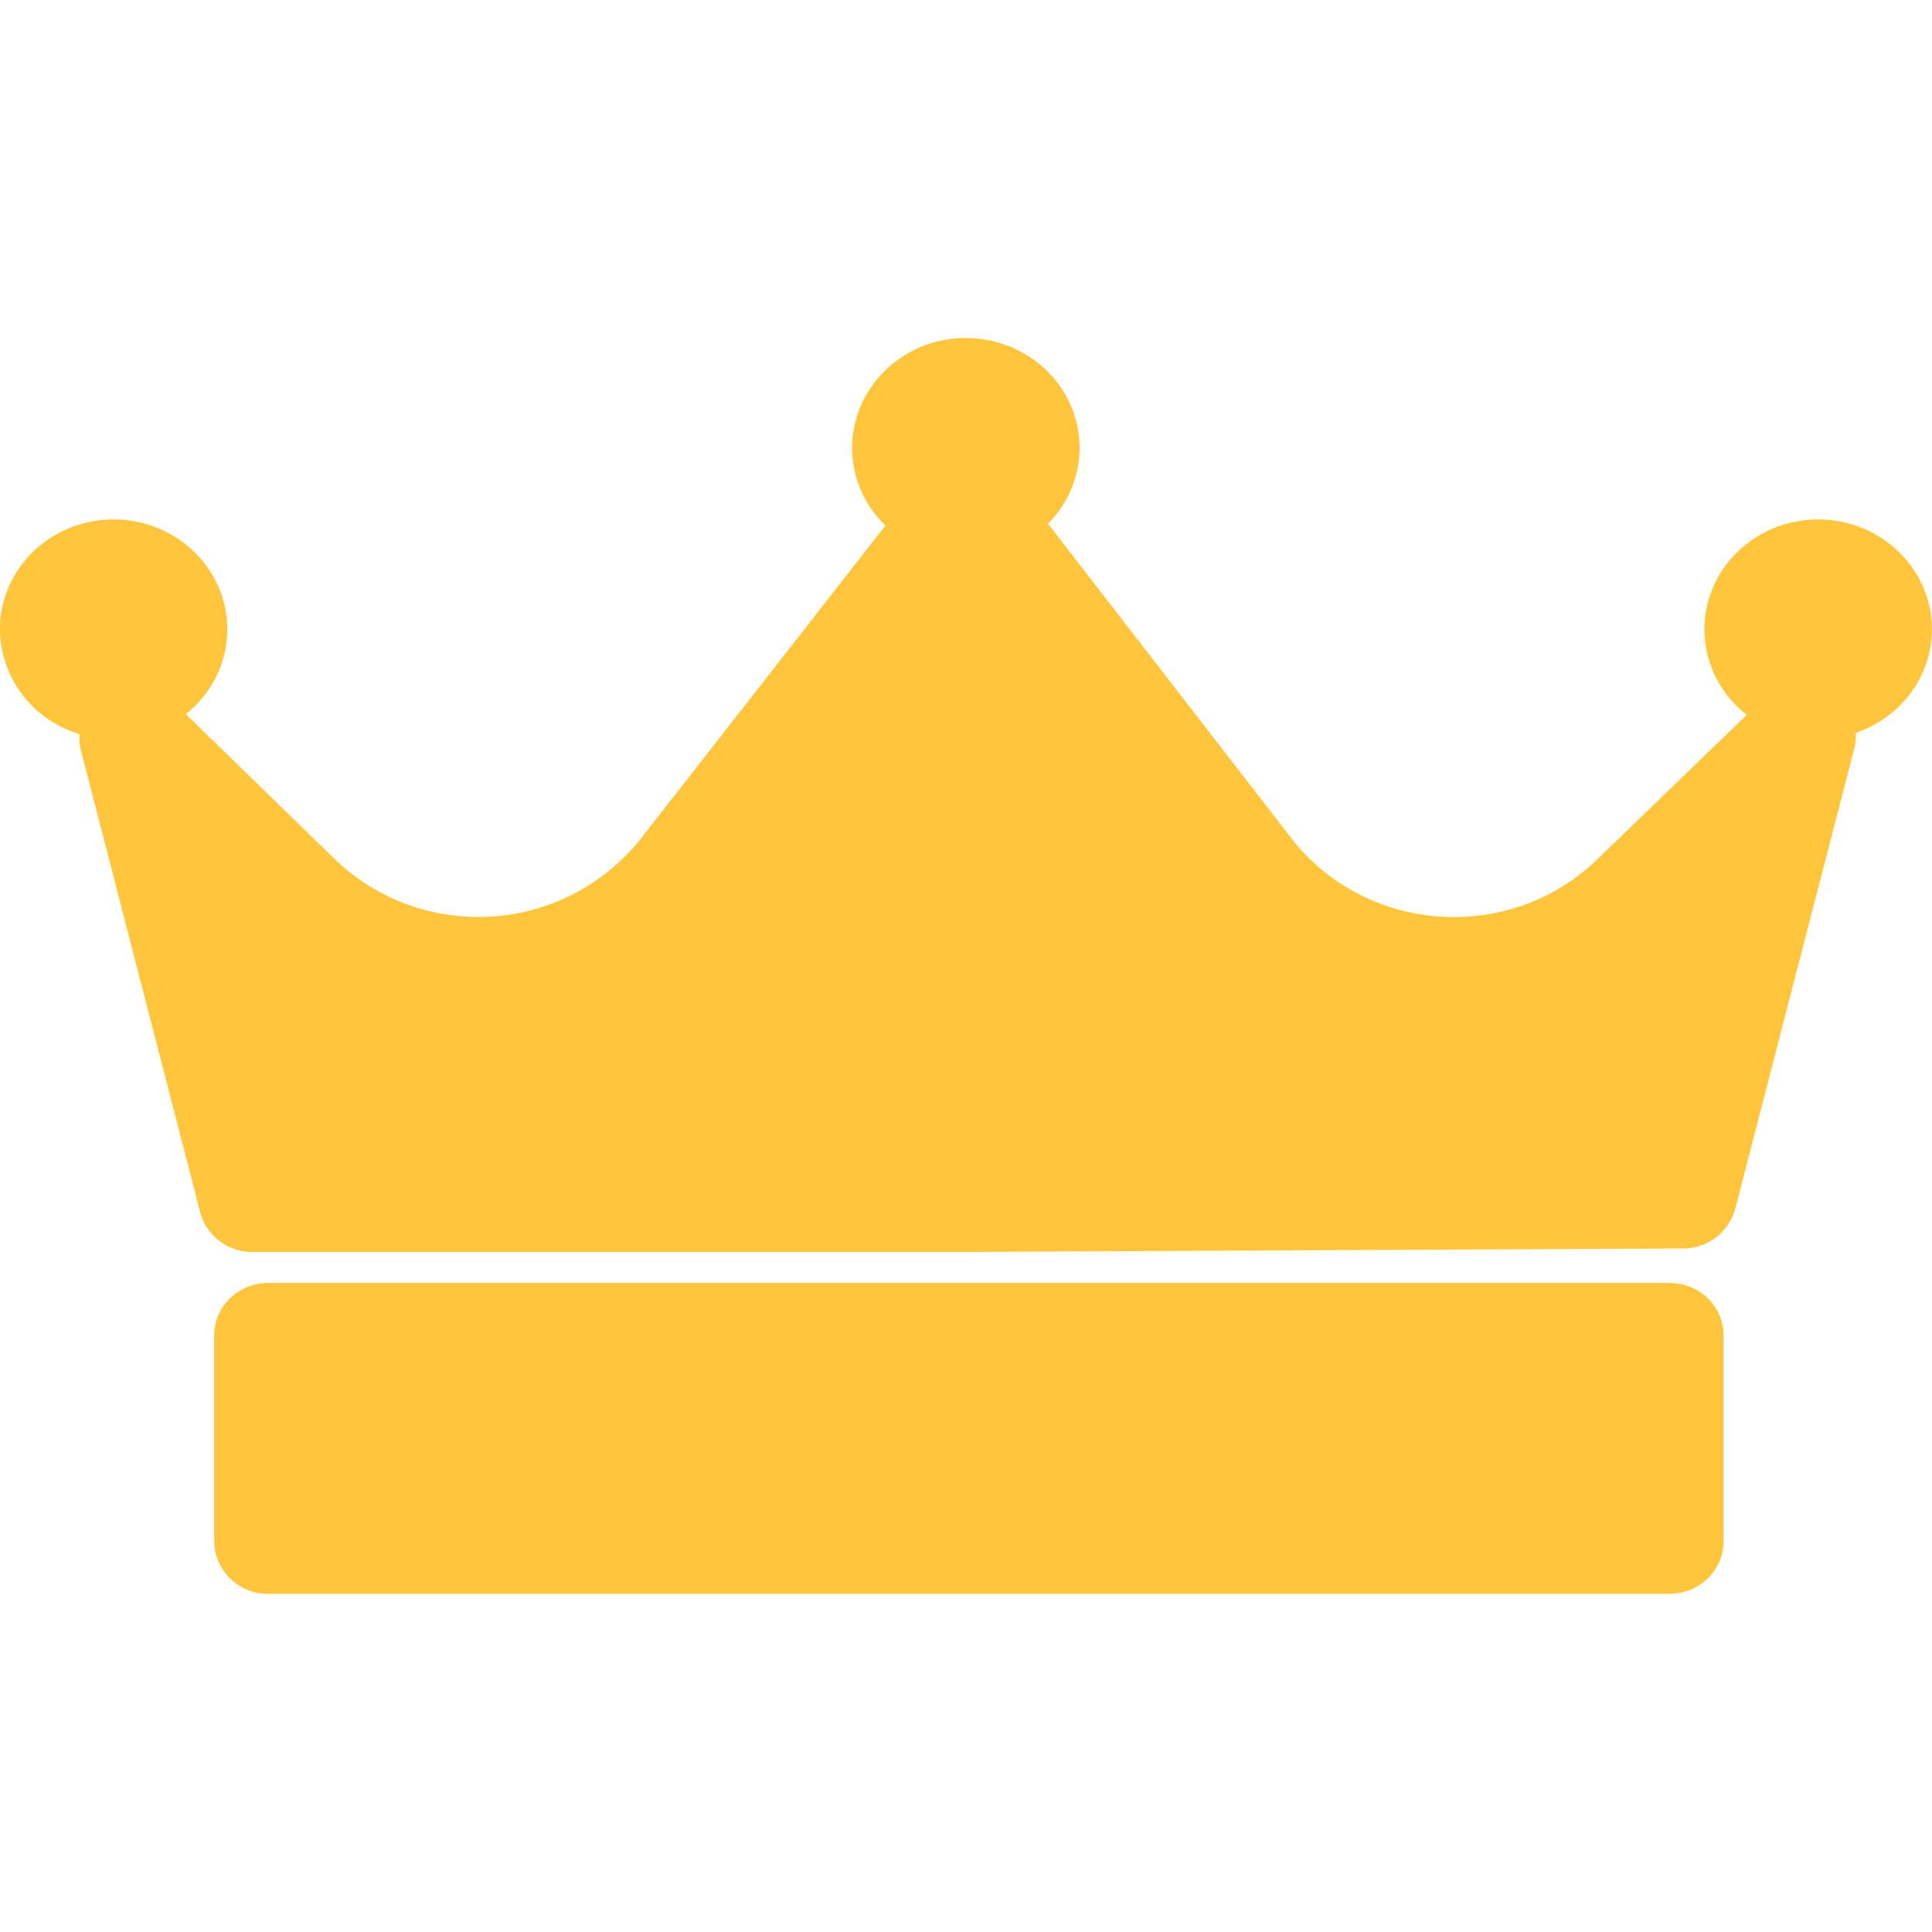
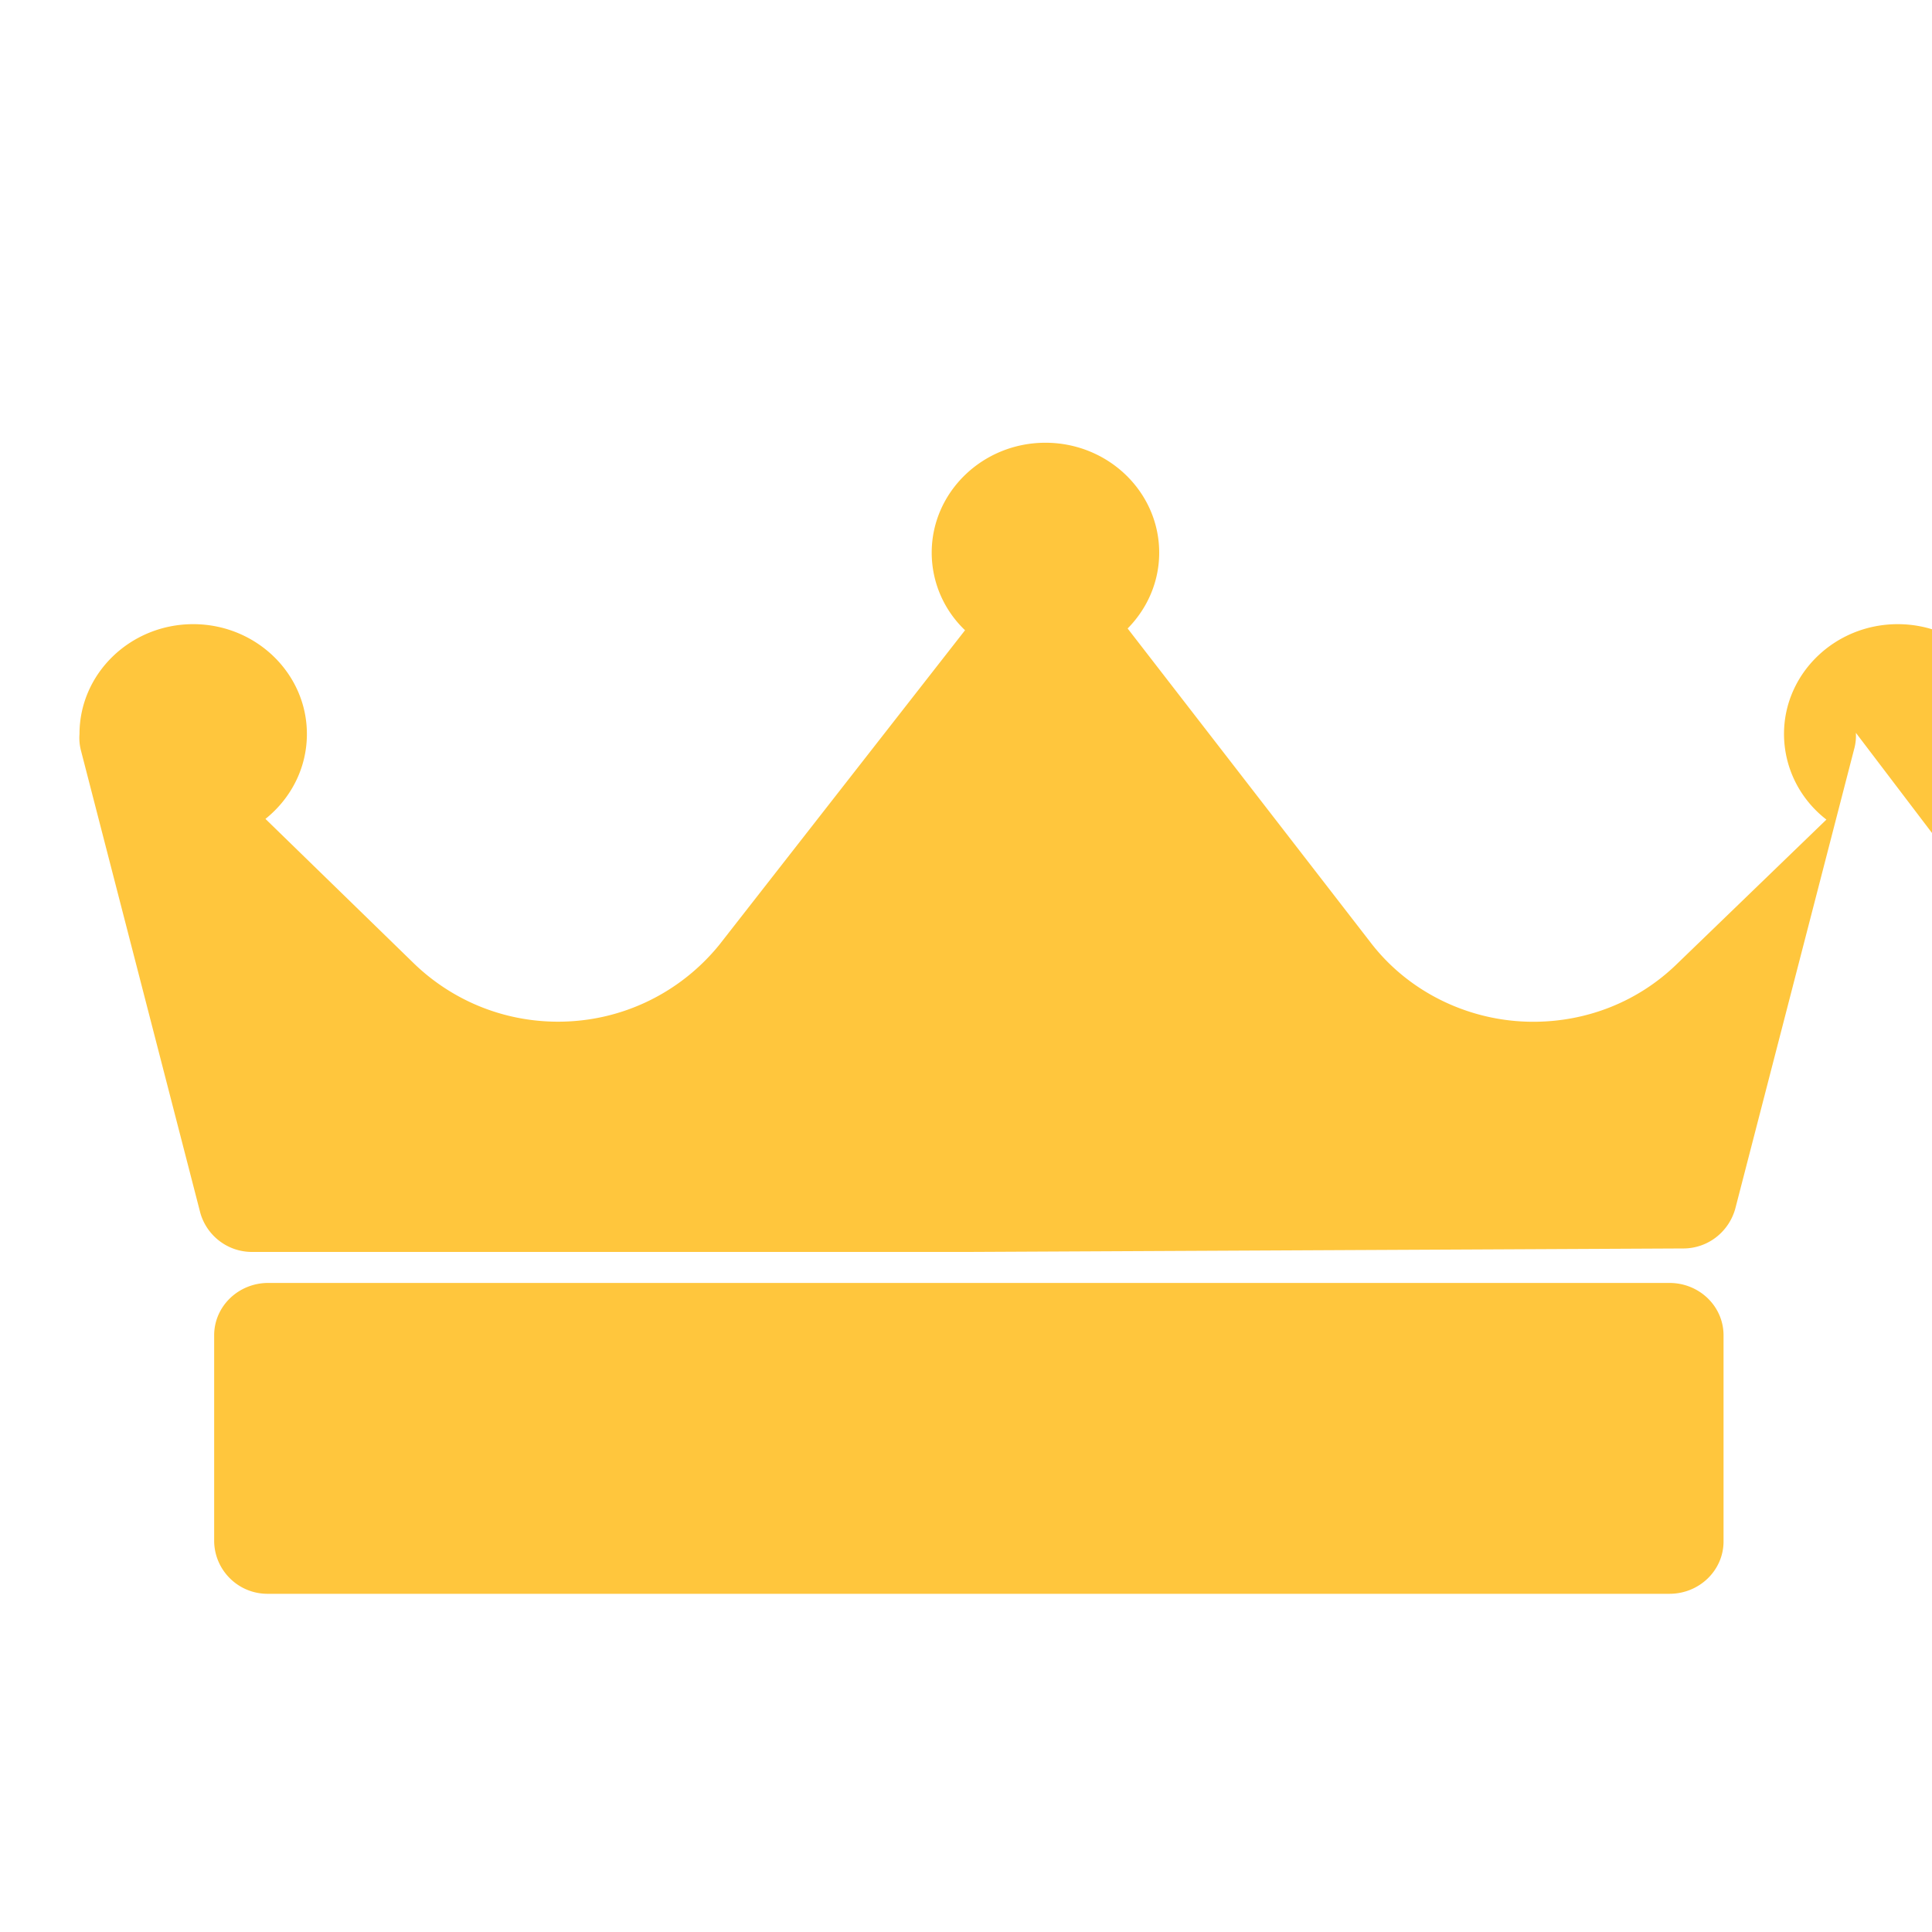
<svg xmlns="http://www.w3.org/2000/svg" width="512" height="512">
-   <path fill="#ffc63d" d="M491.827 194.202a13.363 13.363 0 0 1-.43 4.215l.021-.093-31.565 122.035c-1.718 6.1-7.232 10.497-13.774 10.497h-.108.005l-189.466.921H66.942l-.159.001c-6.541 0-12.052-4.412-13.718-10.423l-.023-.1-31.616-122.471a13.344 13.344 0 0 1-.358-4.25C8.888 190.903.132 179.874-.026 166.777v-.018c0-16.051 13.517-29.107 30.131-29.107s30.131 13.056 30.131 29.107c0 9.063-4.275 17.126-10.983 22.502l39.526 38.477c9.858 9.446 23.26 15.261 38.019 15.261 17.289 0 32.715-7.979 42.796-20.456l.082-.105 64.973-83.174c-5.43-5.184-8.813-12.474-8.832-20.553v-.004c0-16.077 13.517-29.133 30.131-29.133 16.64 0 30.157 13.056 30.157 29.133 0 7.782-3.2 14.848-8.346 20.071l.026.077 64.512 83.379c10.087 13.03 26.112 20.787 42.931 20.787 14.336 0 27.776-5.376 37.913-15.155l39.783-38.425c-6.837-5.279-11.207-13.466-11.238-22.677v-.005c0-16.051 13.517-29.107 30.131-29.107 16.64 0 30.157 13.056 30.157 29.107 0 12.672-8.423 23.45-20.147 27.443zM71.091 339.993h371.328c7.936 0 14.336 6.195 14.336 13.875v54.63c0 7.654-6.4 13.875-14.336 13.875H71.091l-.207.002c-7.715 0-13.986-6.183-14.129-13.863v-54.644c0-7.68 6.425-13.875 14.336-13.875z" />
+   <path fill="#ffc63d" d="M491.827 194.202a13.363 13.363 0 0 1-.43 4.215l.021-.093-31.565 122.035c-1.718 6.1-7.232 10.497-13.774 10.497h-.108.005l-189.466.921H66.942l-.159.001c-6.541 0-12.052-4.412-13.718-10.423l-.023-.1-31.616-122.471a13.344 13.344 0 0 1-.358-4.25v-.018c0-16.051 13.517-29.107 30.131-29.107s30.131 13.056 30.131 29.107c0 9.063-4.275 17.126-10.983 22.502l39.526 38.477c9.858 9.446 23.26 15.261 38.019 15.261 17.289 0 32.715-7.979 42.796-20.456l.082-.105 64.973-83.174c-5.43-5.184-8.813-12.474-8.832-20.553v-.004c0-16.077 13.517-29.133 30.131-29.133 16.64 0 30.157 13.056 30.157 29.133 0 7.782-3.2 14.848-8.346 20.071l.026.077 64.512 83.379c10.087 13.03 26.112 20.787 42.931 20.787 14.336 0 27.776-5.376 37.913-15.155l39.783-38.425c-6.837-5.279-11.207-13.466-11.238-22.677v-.005c0-16.051 13.517-29.107 30.131-29.107 16.64 0 30.157 13.056 30.157 29.107 0 12.672-8.423 23.45-20.147 27.443zM71.091 339.993h371.328c7.936 0 14.336 6.195 14.336 13.875v54.63c0 7.654-6.4 13.875-14.336 13.875H71.091l-.207.002c-7.715 0-13.986-6.183-14.129-13.863v-54.644c0-7.68 6.425-13.875 14.336-13.875z" />
</svg>